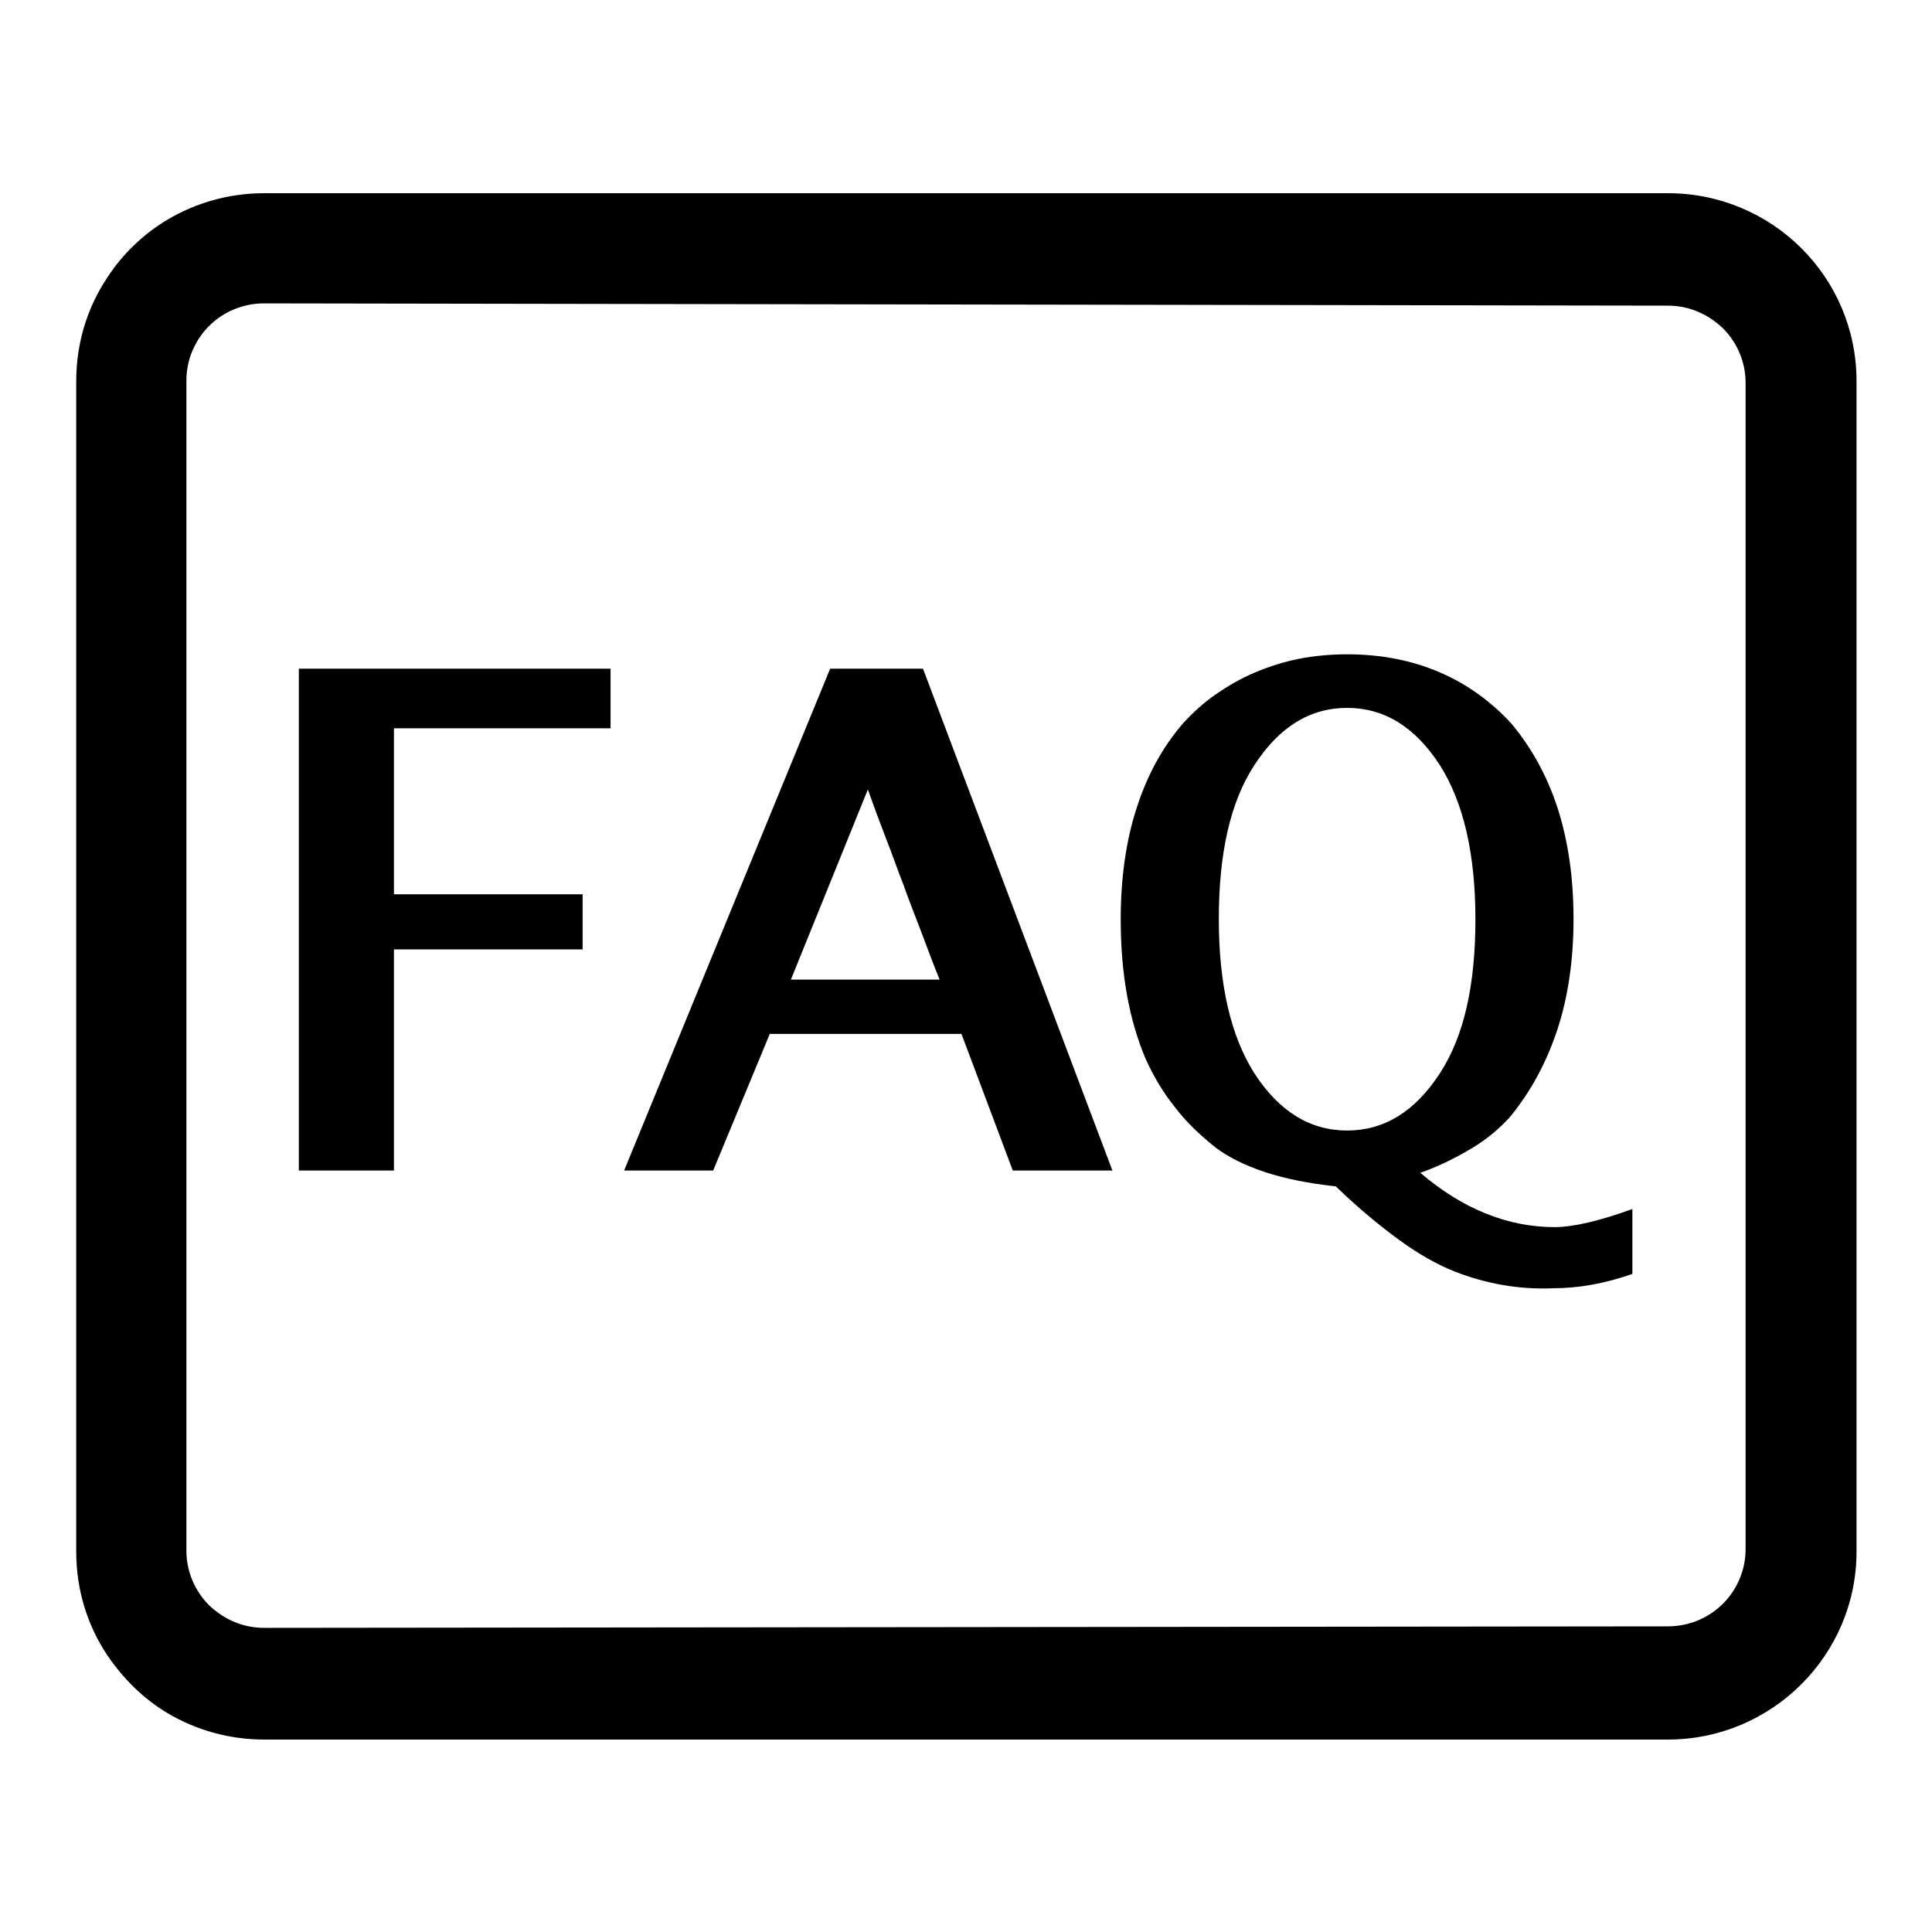
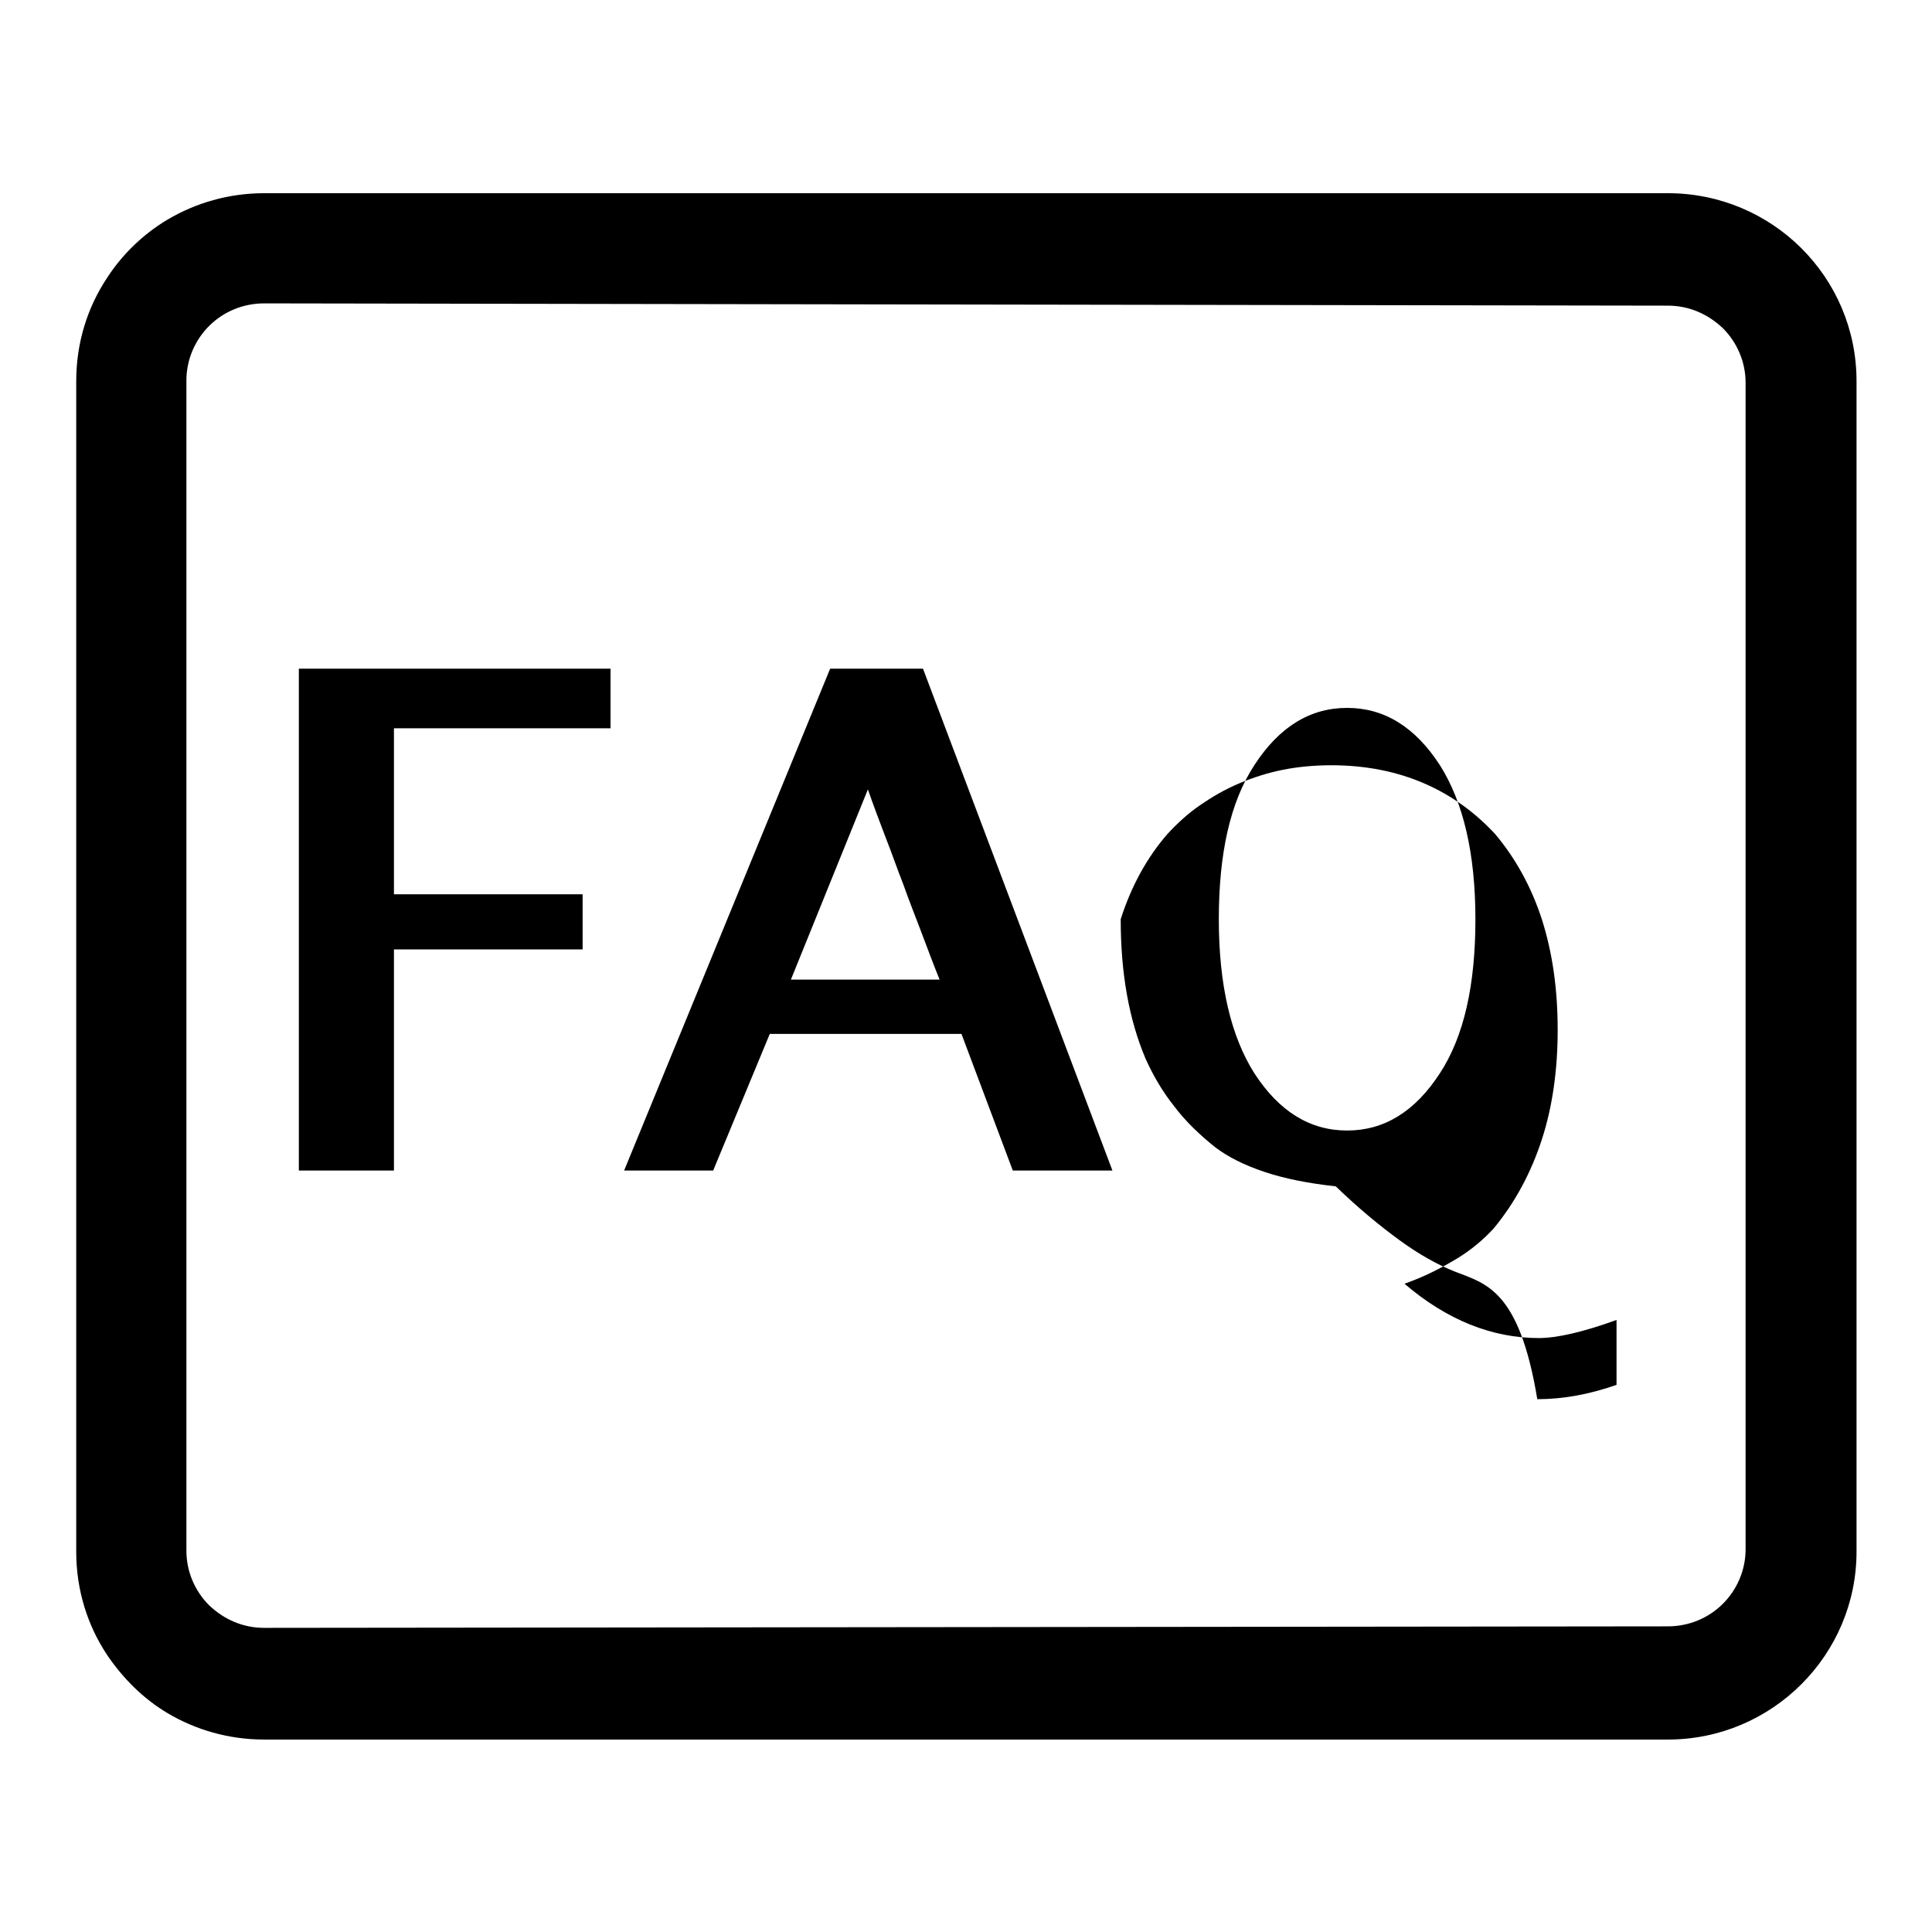
<svg xmlns="http://www.w3.org/2000/svg" version="1.1" x="0px" y="0px" viewBox="0 0 256 256" enable-background="new 0 0 256 256" xml:space="preserve">
  <g>
    <g>
-       <path fill="#000000" d="M221,25.6H52.8H35c-4.7,0-9.1,1.3-12.8,3.5c-3.2,1.9-6,4.6-8,7.7c-2.6,3.9-4.1,8.6-4.1,13.7v155.1c0,5.1,1.5,9.8,4.1,13.7c2.1,3.1,4.8,5.8,8,7.7c3.7,2.2,8.1,3.5,12.8,3.5h186c13.8,0,25-11.2,25-24.9v-0.1V50.6v-0.1C246,36.7,234.8,25.6,221,25.6z M231.3,205.3c0,2.7-1.1,5.3-3,7.2c-1.9,1.9-4.5,3-7.3,3L35,215.7c-2.8,0-5.3-1.1-7.3-3c-1.9-1.9-3-4.5-3-7.2V50.4c0-2.7,1.1-5.3,3-7.2c1.9-1.9,4.5-3,7.3-3L221,40.5c2.8,0,5.3,1.1,7.3,3c1.9,1.9,3,4.5,3,7.2V205.3z M104.8,129.8h19.7c-0.9-2.2-1.7-4.4-2.5-6.5c-0.8-2.1-1.6-4.1-2.3-6.1c-0.8-2-1.5-4.1-2.3-6.1c-0.8-2.1-1.6-4.2-2.4-6.5L104.8,129.8z M39.6,155.1V88.6h41.3v7.9H52.2v22h25v7.3h-25v29.3H39.6z M94.5,155.1H82.7l27.3-66.5h12.3l25.1,66.5h-13.2l-6.8-18.1H102L94.5,155.1z M192.8,168.5c-2.3-0.9-4.8-2.3-7.4-4.2c-2.6-1.9-5.4-4.2-8.4-7.1c-3.6-0.4-6.7-1-9.4-1.9c-2.7-0.9-4.9-2-6.6-3.3c-2-1.6-3.9-3.4-5.4-5.4c-1.6-2-2.8-4.1-3.8-6.3c-2.2-5.2-3.3-11.3-3.3-18.5c0-5.4,0.7-10.4,2.1-14.7c1.4-4.4,3.5-8.2,6.2-11.3c1.3-1.4,2.7-2.7,4.3-3.8c1.6-1.1,3.3-2.1,5.2-2.9c1.9-0.8,3.8-1.4,5.8-1.8c2-0.4,4.2-0.6,6.4-0.6c4.5,0,8.6,0.8,12.3,2.4c3.7,1.6,6.8,3.9,9.4,6.7c2.7,3.2,4.8,7,6.2,11.3c1.4,4.4,2.1,9.2,2.1,14.7c0,5.3-0.7,10.2-2.1,14.5s-3.5,8.3-6.4,11.8c-1.3,1.4-2.9,2.8-4.9,4s-4.3,2.4-6.9,3.3c5.6,4.8,11.6,7.2,17.8,7.2c2.4,0,5.9-0.8,10.3-2.4v8.6c-3.7,1.3-7.2,1.9-10.5,1.9C201.3,170.9,196.9,170.1,192.8,168.5z M178.5,149.8c4.9,0,9-2.5,12.3-7.6c3.2-4.9,4.7-11.7,4.7-20.4c0-8.7-1.6-15.5-4.7-20.4c-3.3-5.1-7.4-7.6-12.3-7.6c-4.9,0-9,2.5-12.3,7.6c-3.2,4.9-4.7,11.7-4.7,20.4c0,8.7,1.6,15.5,4.7,20.4C169.5,147.3,173.6,149.8,178.5,149.8z" />
+       <path fill="#000000" d="M221,25.6H52.8H35c-4.7,0-9.1,1.3-12.8,3.5c-3.2,1.9-6,4.6-8,7.7c-2.6,3.9-4.1,8.6-4.1,13.7v155.1c0,5.1,1.5,9.8,4.1,13.7c2.1,3.1,4.8,5.8,8,7.7c3.7,2.2,8.1,3.5,12.8,3.5h186c13.8,0,25-11.2,25-24.9v-0.1V50.6v-0.1C246,36.7,234.8,25.6,221,25.6z M231.3,205.3c0,2.7-1.1,5.3-3,7.2c-1.9,1.9-4.5,3-7.3,3L35,215.7c-2.8,0-5.3-1.1-7.3-3c-1.9-1.9-3-4.5-3-7.2V50.4c0-2.7,1.1-5.3,3-7.2c1.9-1.9,4.5-3,7.3-3L221,40.5c2.8,0,5.3,1.1,7.3,3c1.9,1.9,3,4.5,3,7.2V205.3z M104.8,129.8h19.7c-0.9-2.2-1.7-4.4-2.5-6.5c-0.8-2.1-1.6-4.1-2.3-6.1c-0.8-2-1.5-4.1-2.3-6.1c-0.8-2.1-1.6-4.2-2.4-6.5L104.8,129.8z M39.6,155.1V88.6h41.3v7.9H52.2v22h25v7.3h-25v29.3H39.6z M94.5,155.1H82.7l27.3-66.5h12.3l25.1,66.5h-13.2l-6.8-18.1H102L94.5,155.1z M192.8,168.5c-2.3-0.9-4.8-2.3-7.4-4.2c-2.6-1.9-5.4-4.2-8.4-7.1c-3.6-0.4-6.7-1-9.4-1.9c-2.7-0.9-4.9-2-6.6-3.3c-2-1.6-3.9-3.4-5.4-5.4c-1.6-2-2.8-4.1-3.8-6.3c-2.2-5.2-3.3-11.3-3.3-18.5c1.4-4.4,3.5-8.2,6.2-11.3c1.3-1.4,2.7-2.7,4.3-3.8c1.6-1.1,3.3-2.1,5.2-2.9c1.9-0.8,3.8-1.4,5.8-1.8c2-0.4,4.2-0.6,6.4-0.6c4.5,0,8.6,0.8,12.3,2.4c3.7,1.6,6.8,3.9,9.4,6.7c2.7,3.2,4.8,7,6.2,11.3c1.4,4.4,2.1,9.2,2.1,14.7c0,5.3-0.7,10.2-2.1,14.5s-3.5,8.3-6.4,11.8c-1.3,1.4-2.9,2.8-4.9,4s-4.3,2.4-6.9,3.3c5.6,4.8,11.6,7.2,17.8,7.2c2.4,0,5.9-0.8,10.3-2.4v8.6c-3.7,1.3-7.2,1.9-10.5,1.9C201.3,170.9,196.9,170.1,192.8,168.5z M178.5,149.8c4.9,0,9-2.5,12.3-7.6c3.2-4.9,4.7-11.7,4.7-20.4c0-8.7-1.6-15.5-4.7-20.4c-3.3-5.1-7.4-7.6-12.3-7.6c-4.9,0-9,2.5-12.3,7.6c-3.2,4.9-4.7,11.7-4.7,20.4c0,8.7,1.6,15.5,4.7,20.4C169.5,147.3,173.6,149.8,178.5,149.8z" />
    </g>
  </g>
</svg>